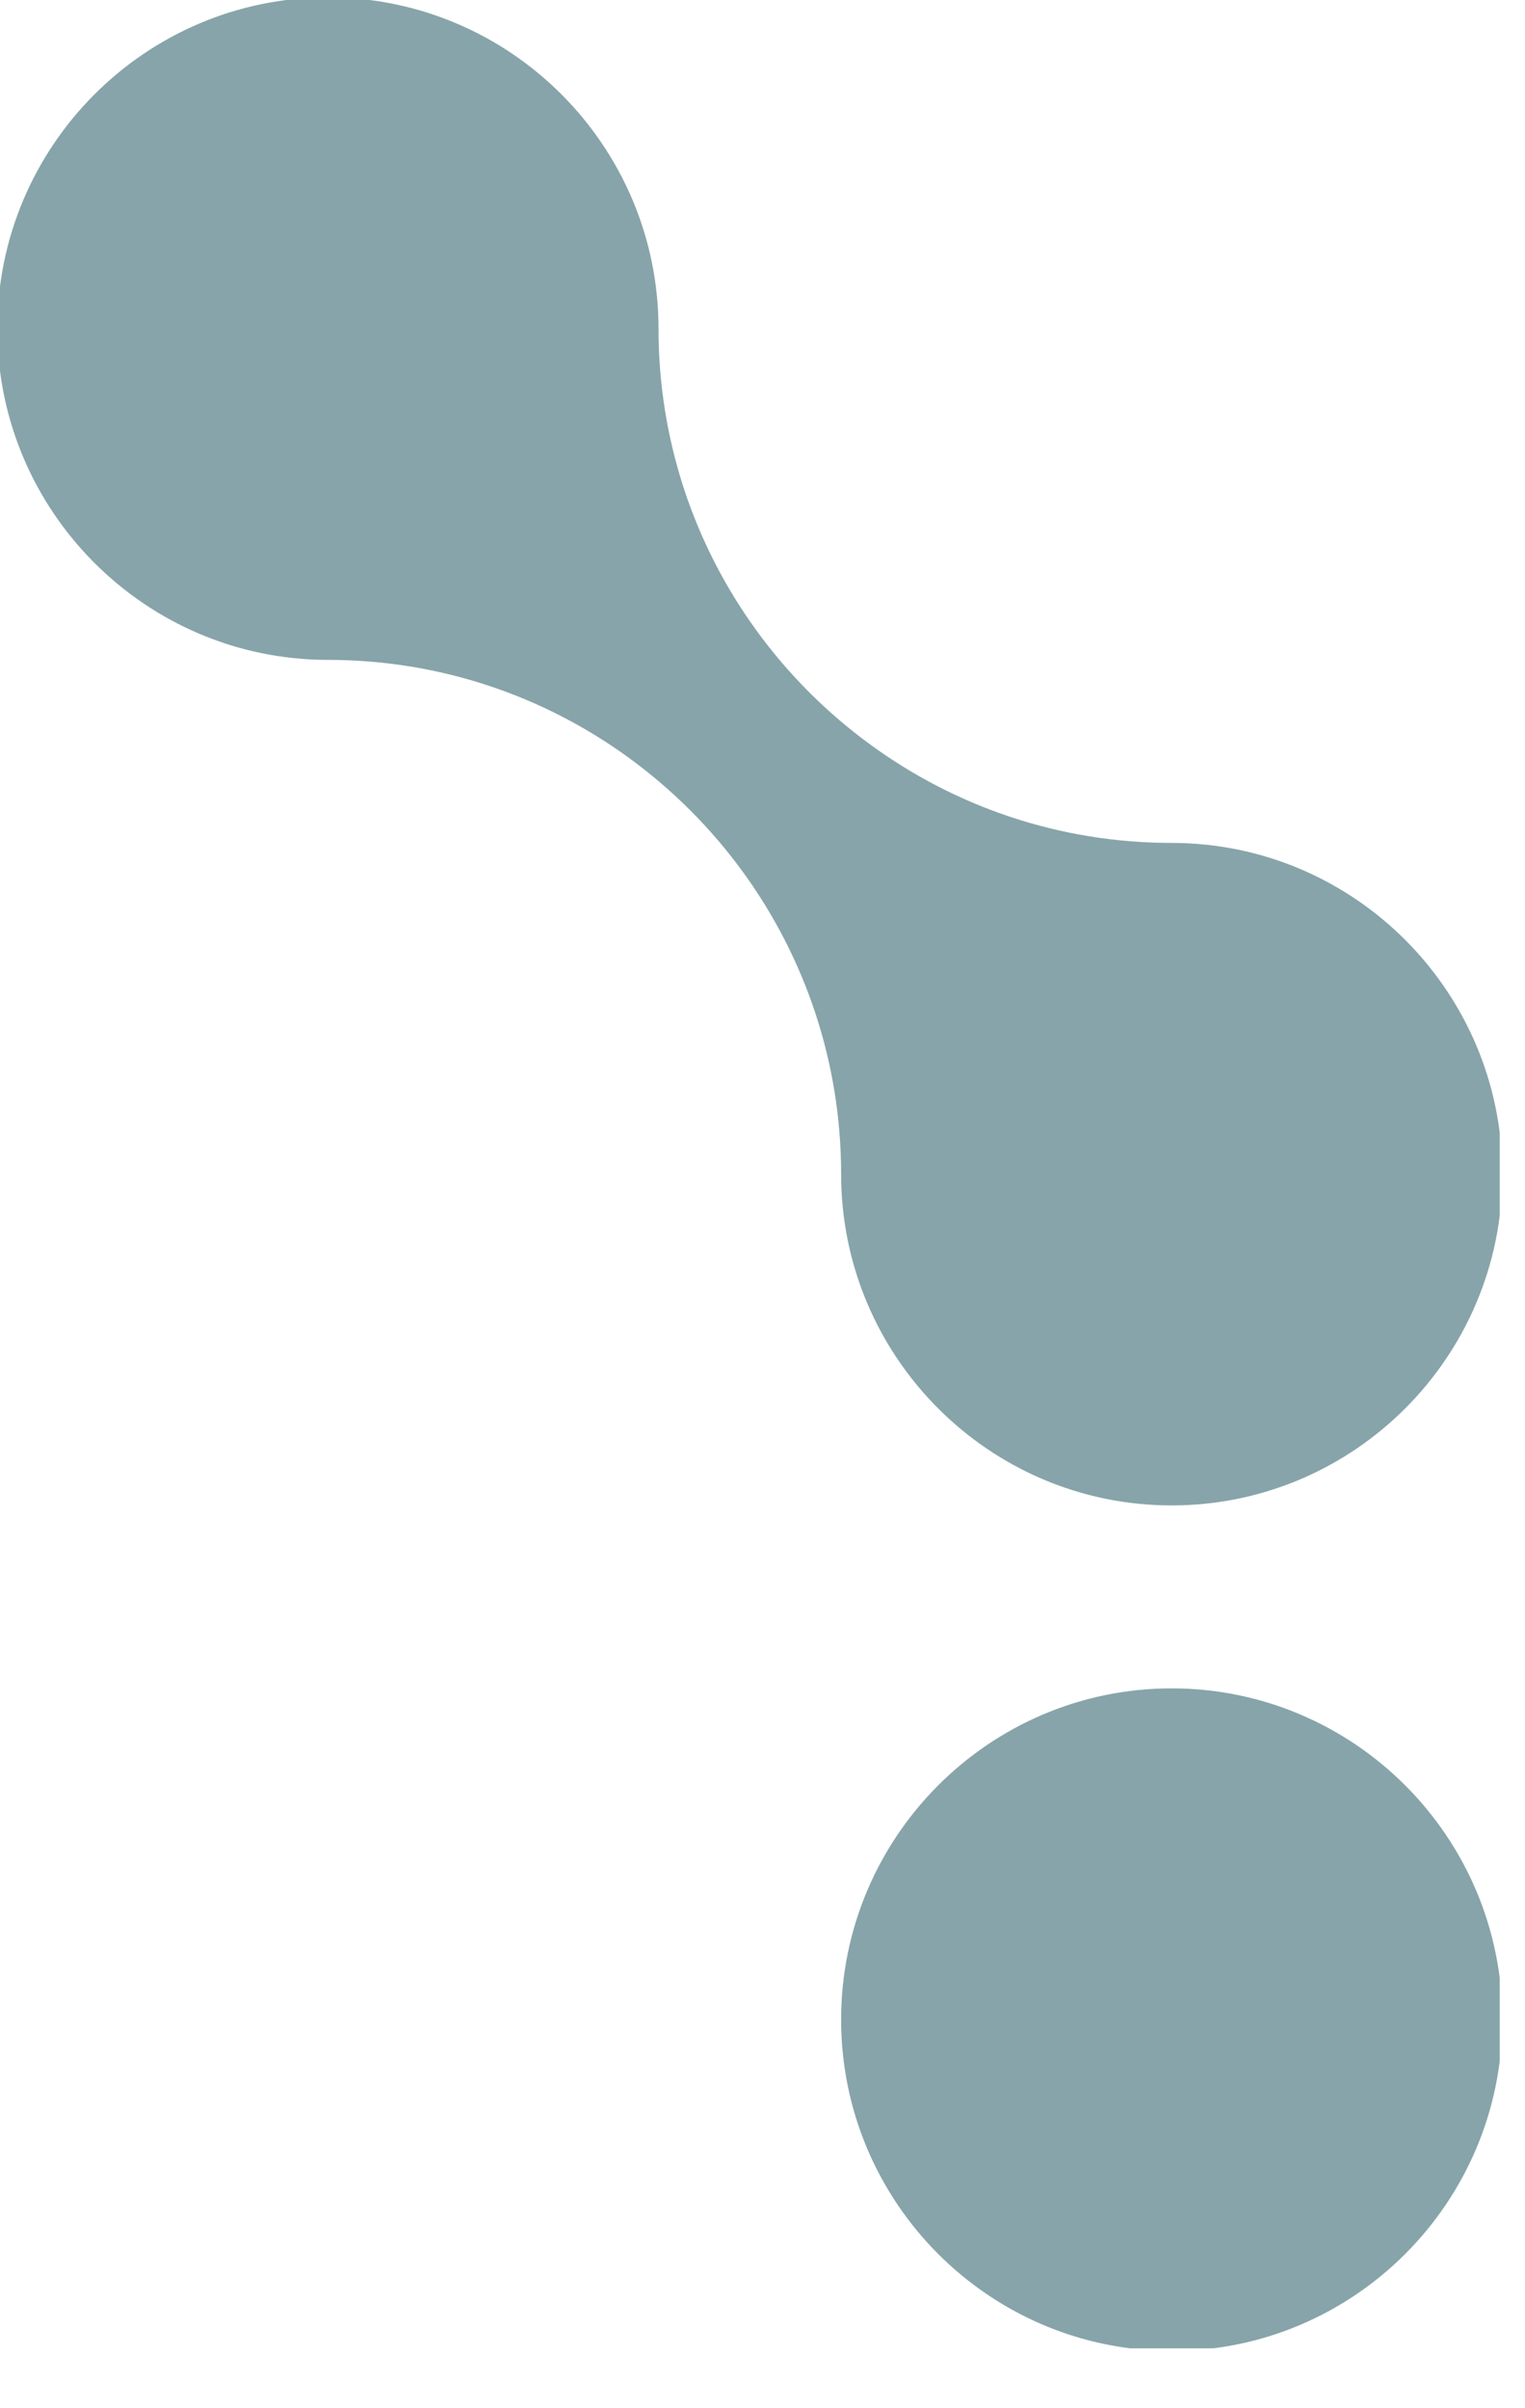
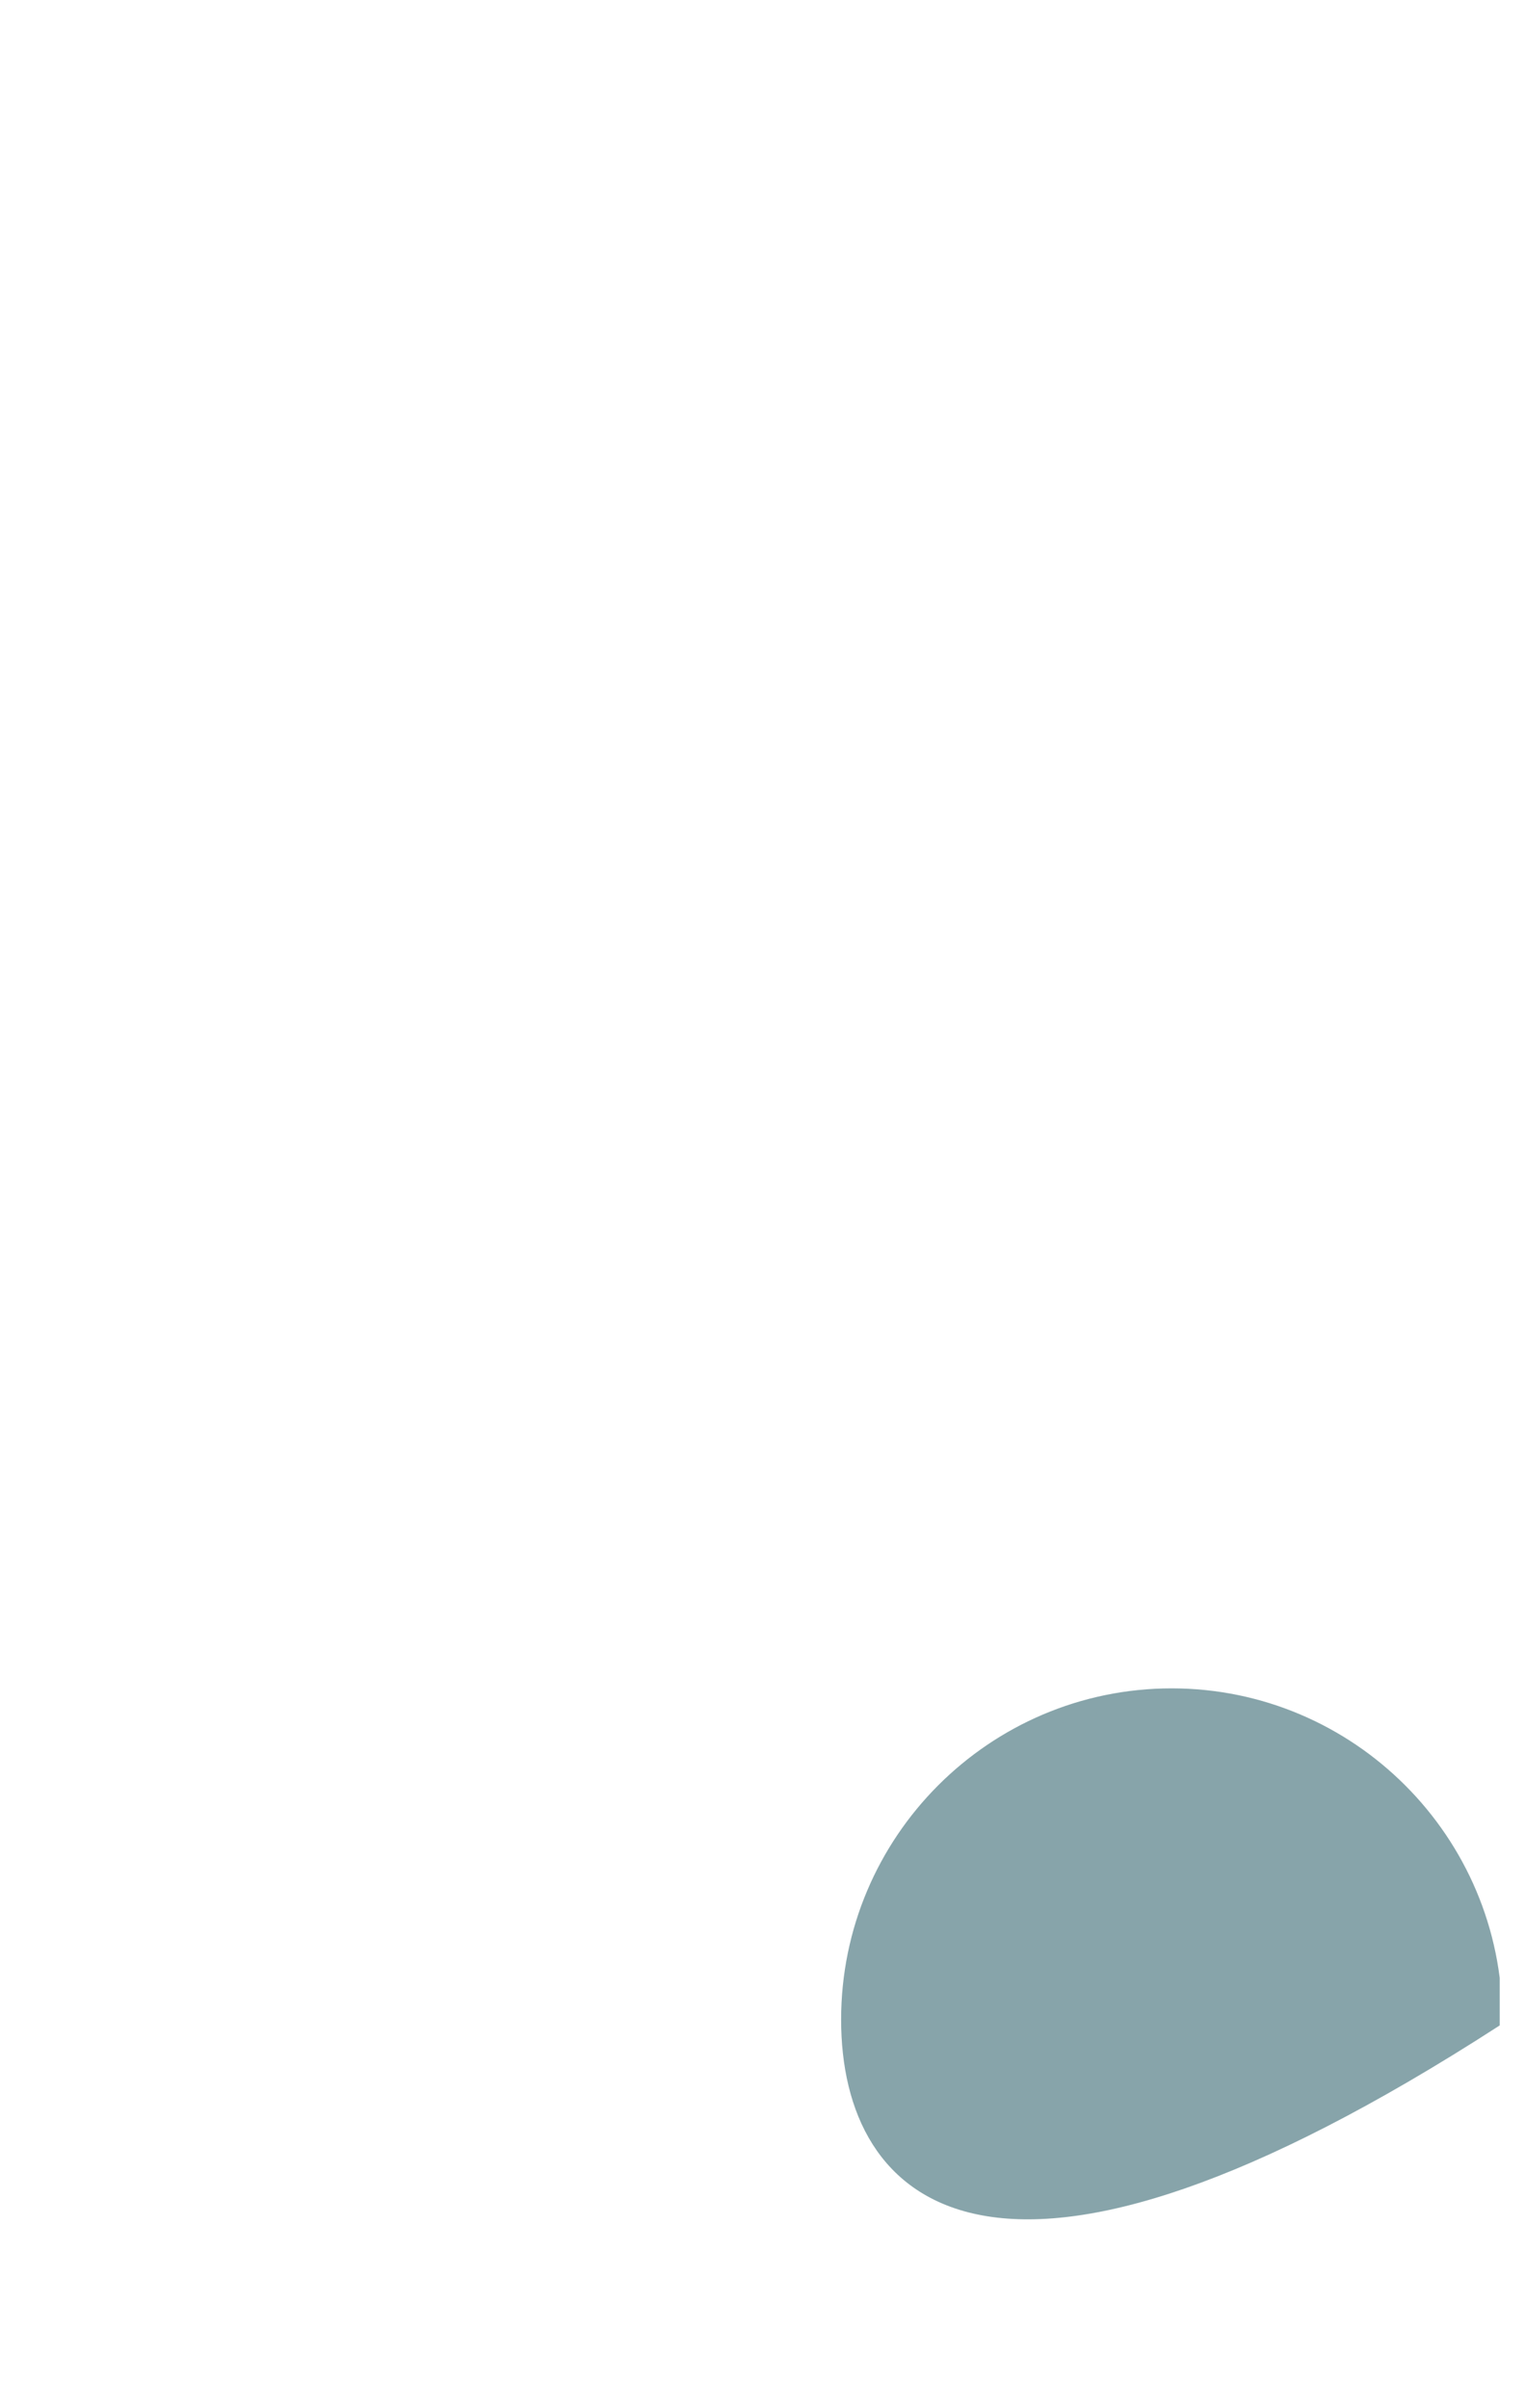
<svg xmlns="http://www.w3.org/2000/svg" fill="none" height="100%" overflow="visible" preserveAspectRatio="none" style="display: block;" viewBox="0 0 19 30" width="100%">
  <g clip-path="url(#clip0_0_921)" id="__1">
-     <path d="M18.623 14.627C18.623 16.85 16.817 18.659 14.598 18.659C12.378 18.659 10.574 16.85 10.574 14.627C10.574 13.207 10.117 11.892 9.342 10.82C8.937 10.26 8.444 9.766 7.885 9.36C6.817 8.584 5.504 8.126 4.087 8.126C1.867 8.126 0.061 6.317 0.061 4.095C0.061 1.872 1.867 0.062 4.087 0.062C6.306 0.062 8.11 1.871 8.11 4.095C8.11 5.515 8.567 6.831 9.342 7.901C9.747 8.461 10.24 8.954 10.799 9.36C11.867 10.137 13.18 10.595 14.598 10.595C16.817 10.595 18.623 12.404 18.623 14.627Z" fill="#87A4AA" id="Vector" stroke="#87A4AA" stroke-miterlimit="10" stroke-width="0.189" />
-     <path d="M18.623 25.159C18.623 27.383 16.817 29.192 14.598 29.192C12.378 29.192 10.574 27.383 10.574 25.159C10.574 22.935 12.38 21.127 14.598 21.127C16.816 21.127 18.623 22.936 18.623 25.159Z" fill="#87A4AA" id="Vector_2" stroke="#87A4AA" stroke-miterlimit="10" stroke-width="0.189" />
+     <path d="M18.623 25.159C12.378 29.192 10.574 27.383 10.574 25.159C10.574 22.935 12.38 21.127 14.598 21.127C16.816 21.127 18.623 22.936 18.623 25.159Z" fill="#87A4AA" id="Vector_2" stroke="#87A4AA" stroke-miterlimit="10" stroke-width="0.189" />
  </g>
  <defs>
    <clipPath id="clip0_0_921">
      <rect fill="white" height="29.254" width="18.685" />
    </clipPath>
  </defs>
</svg>